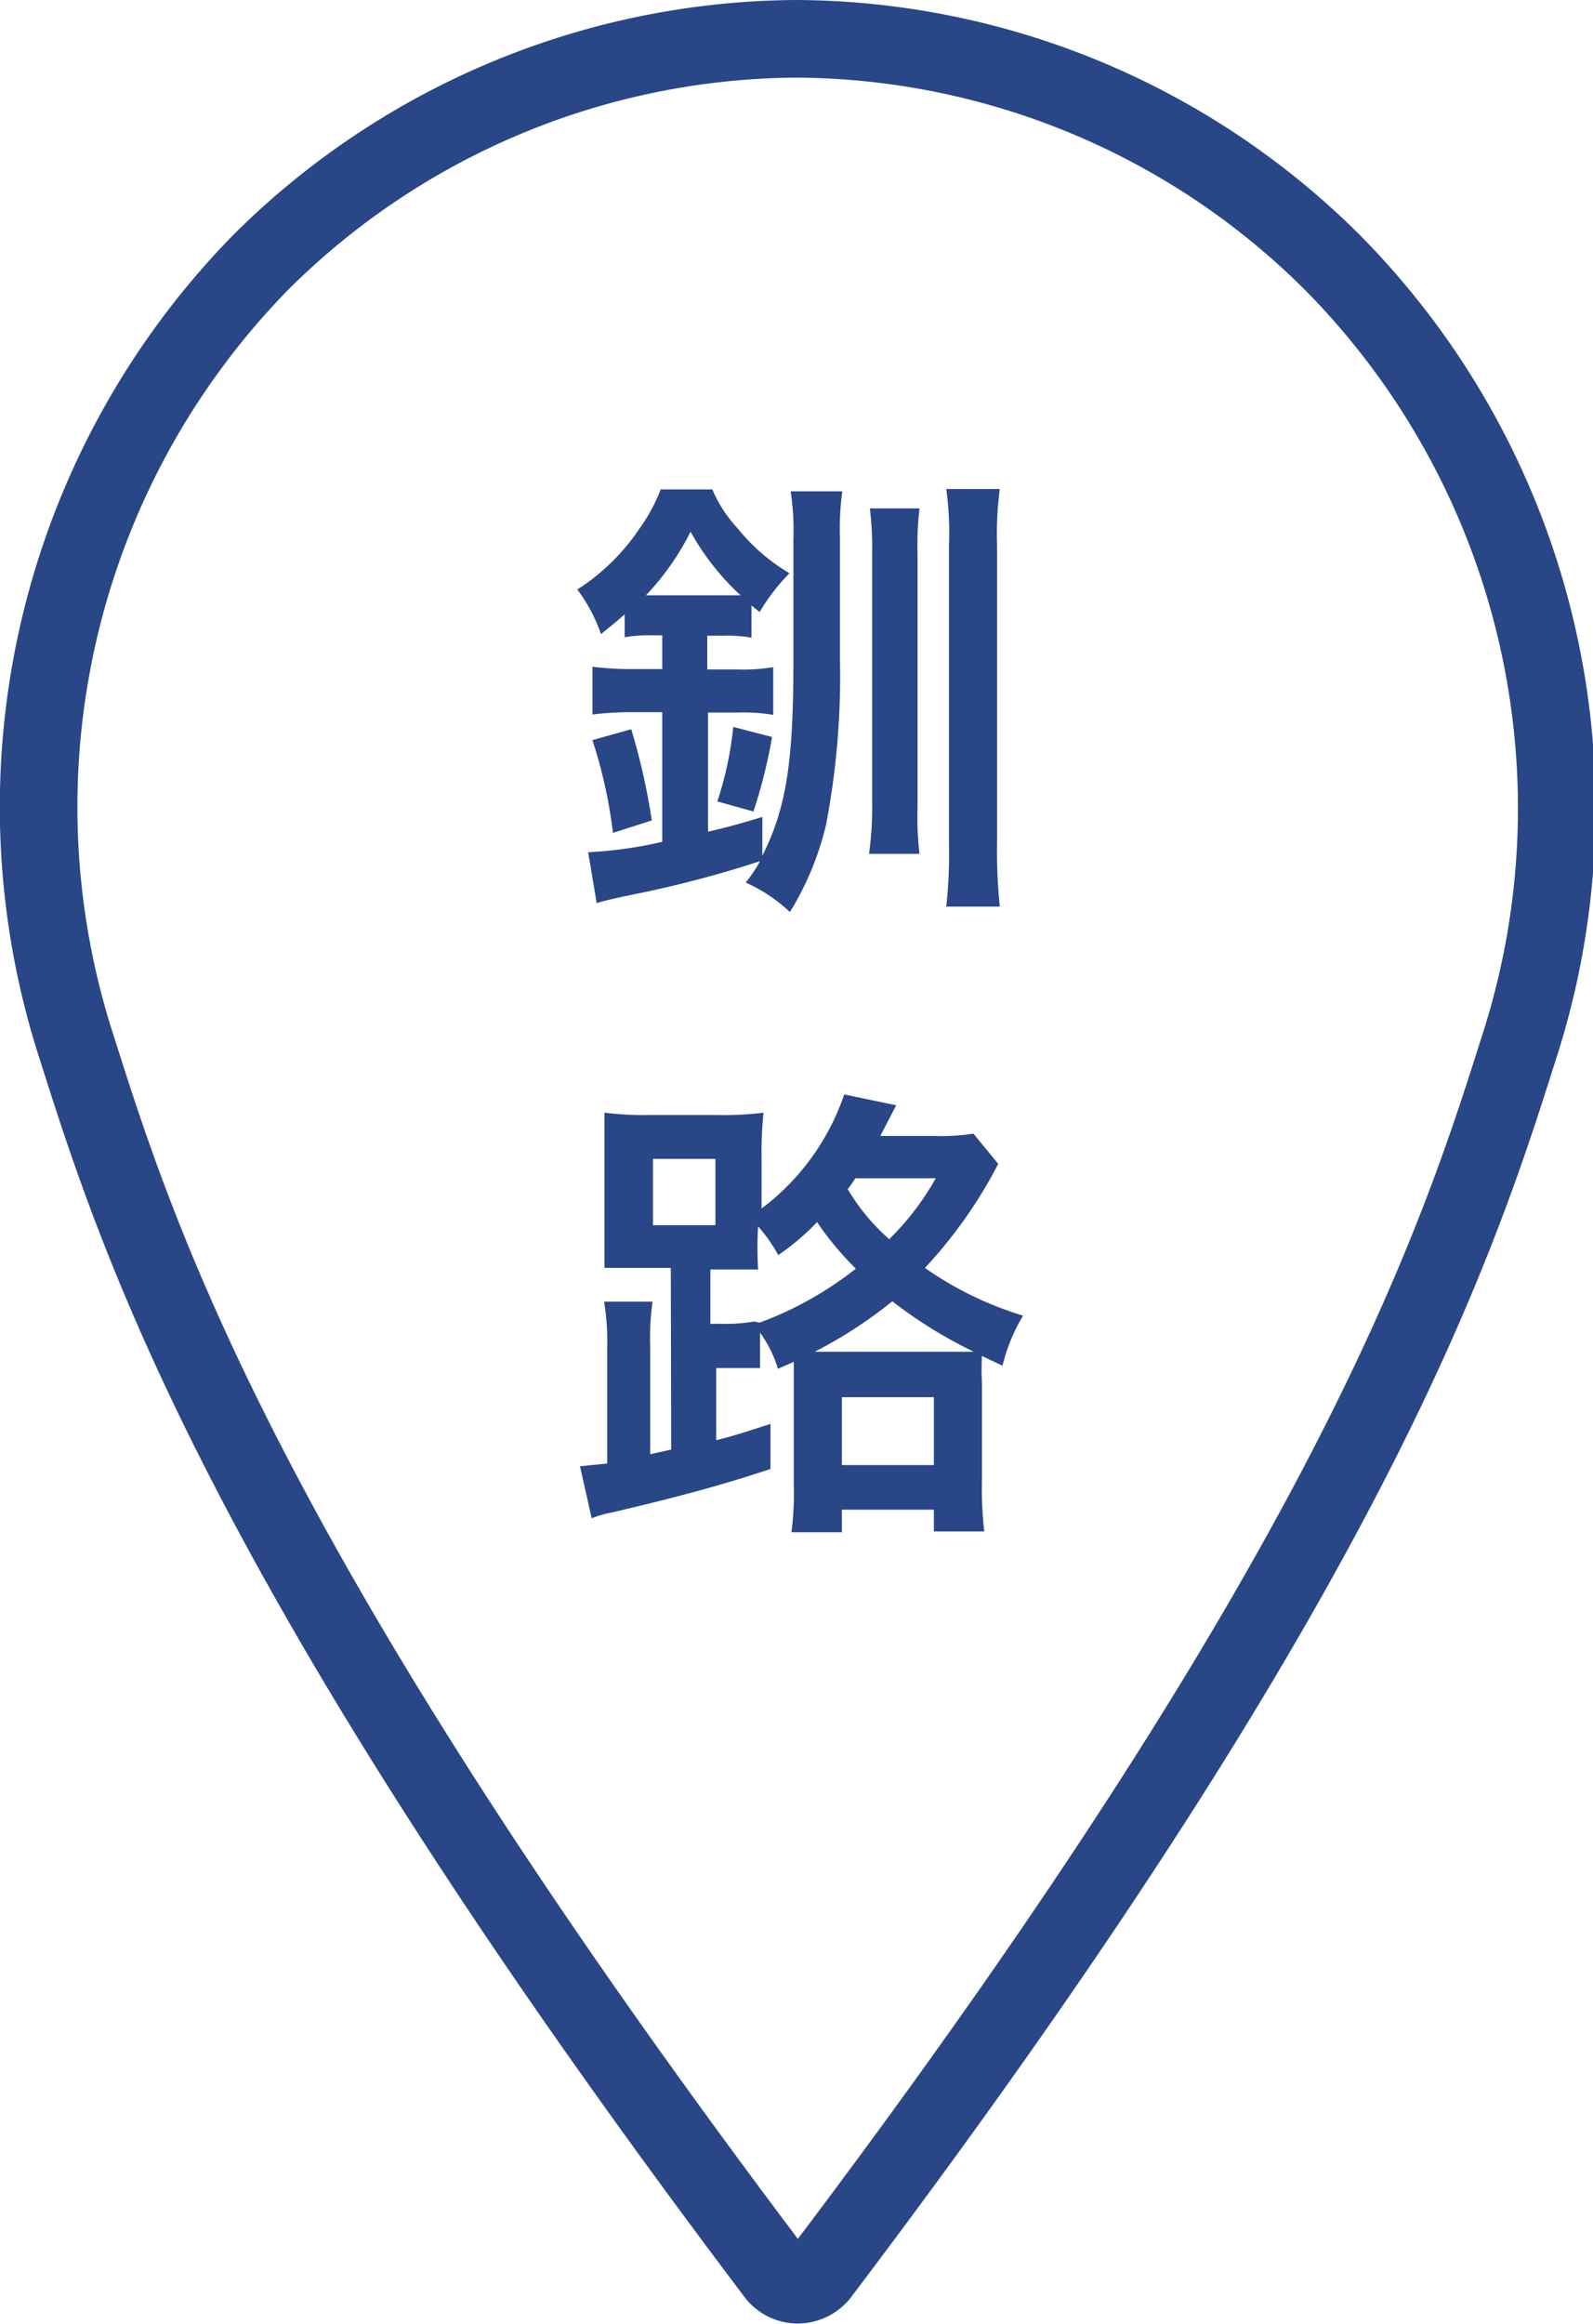
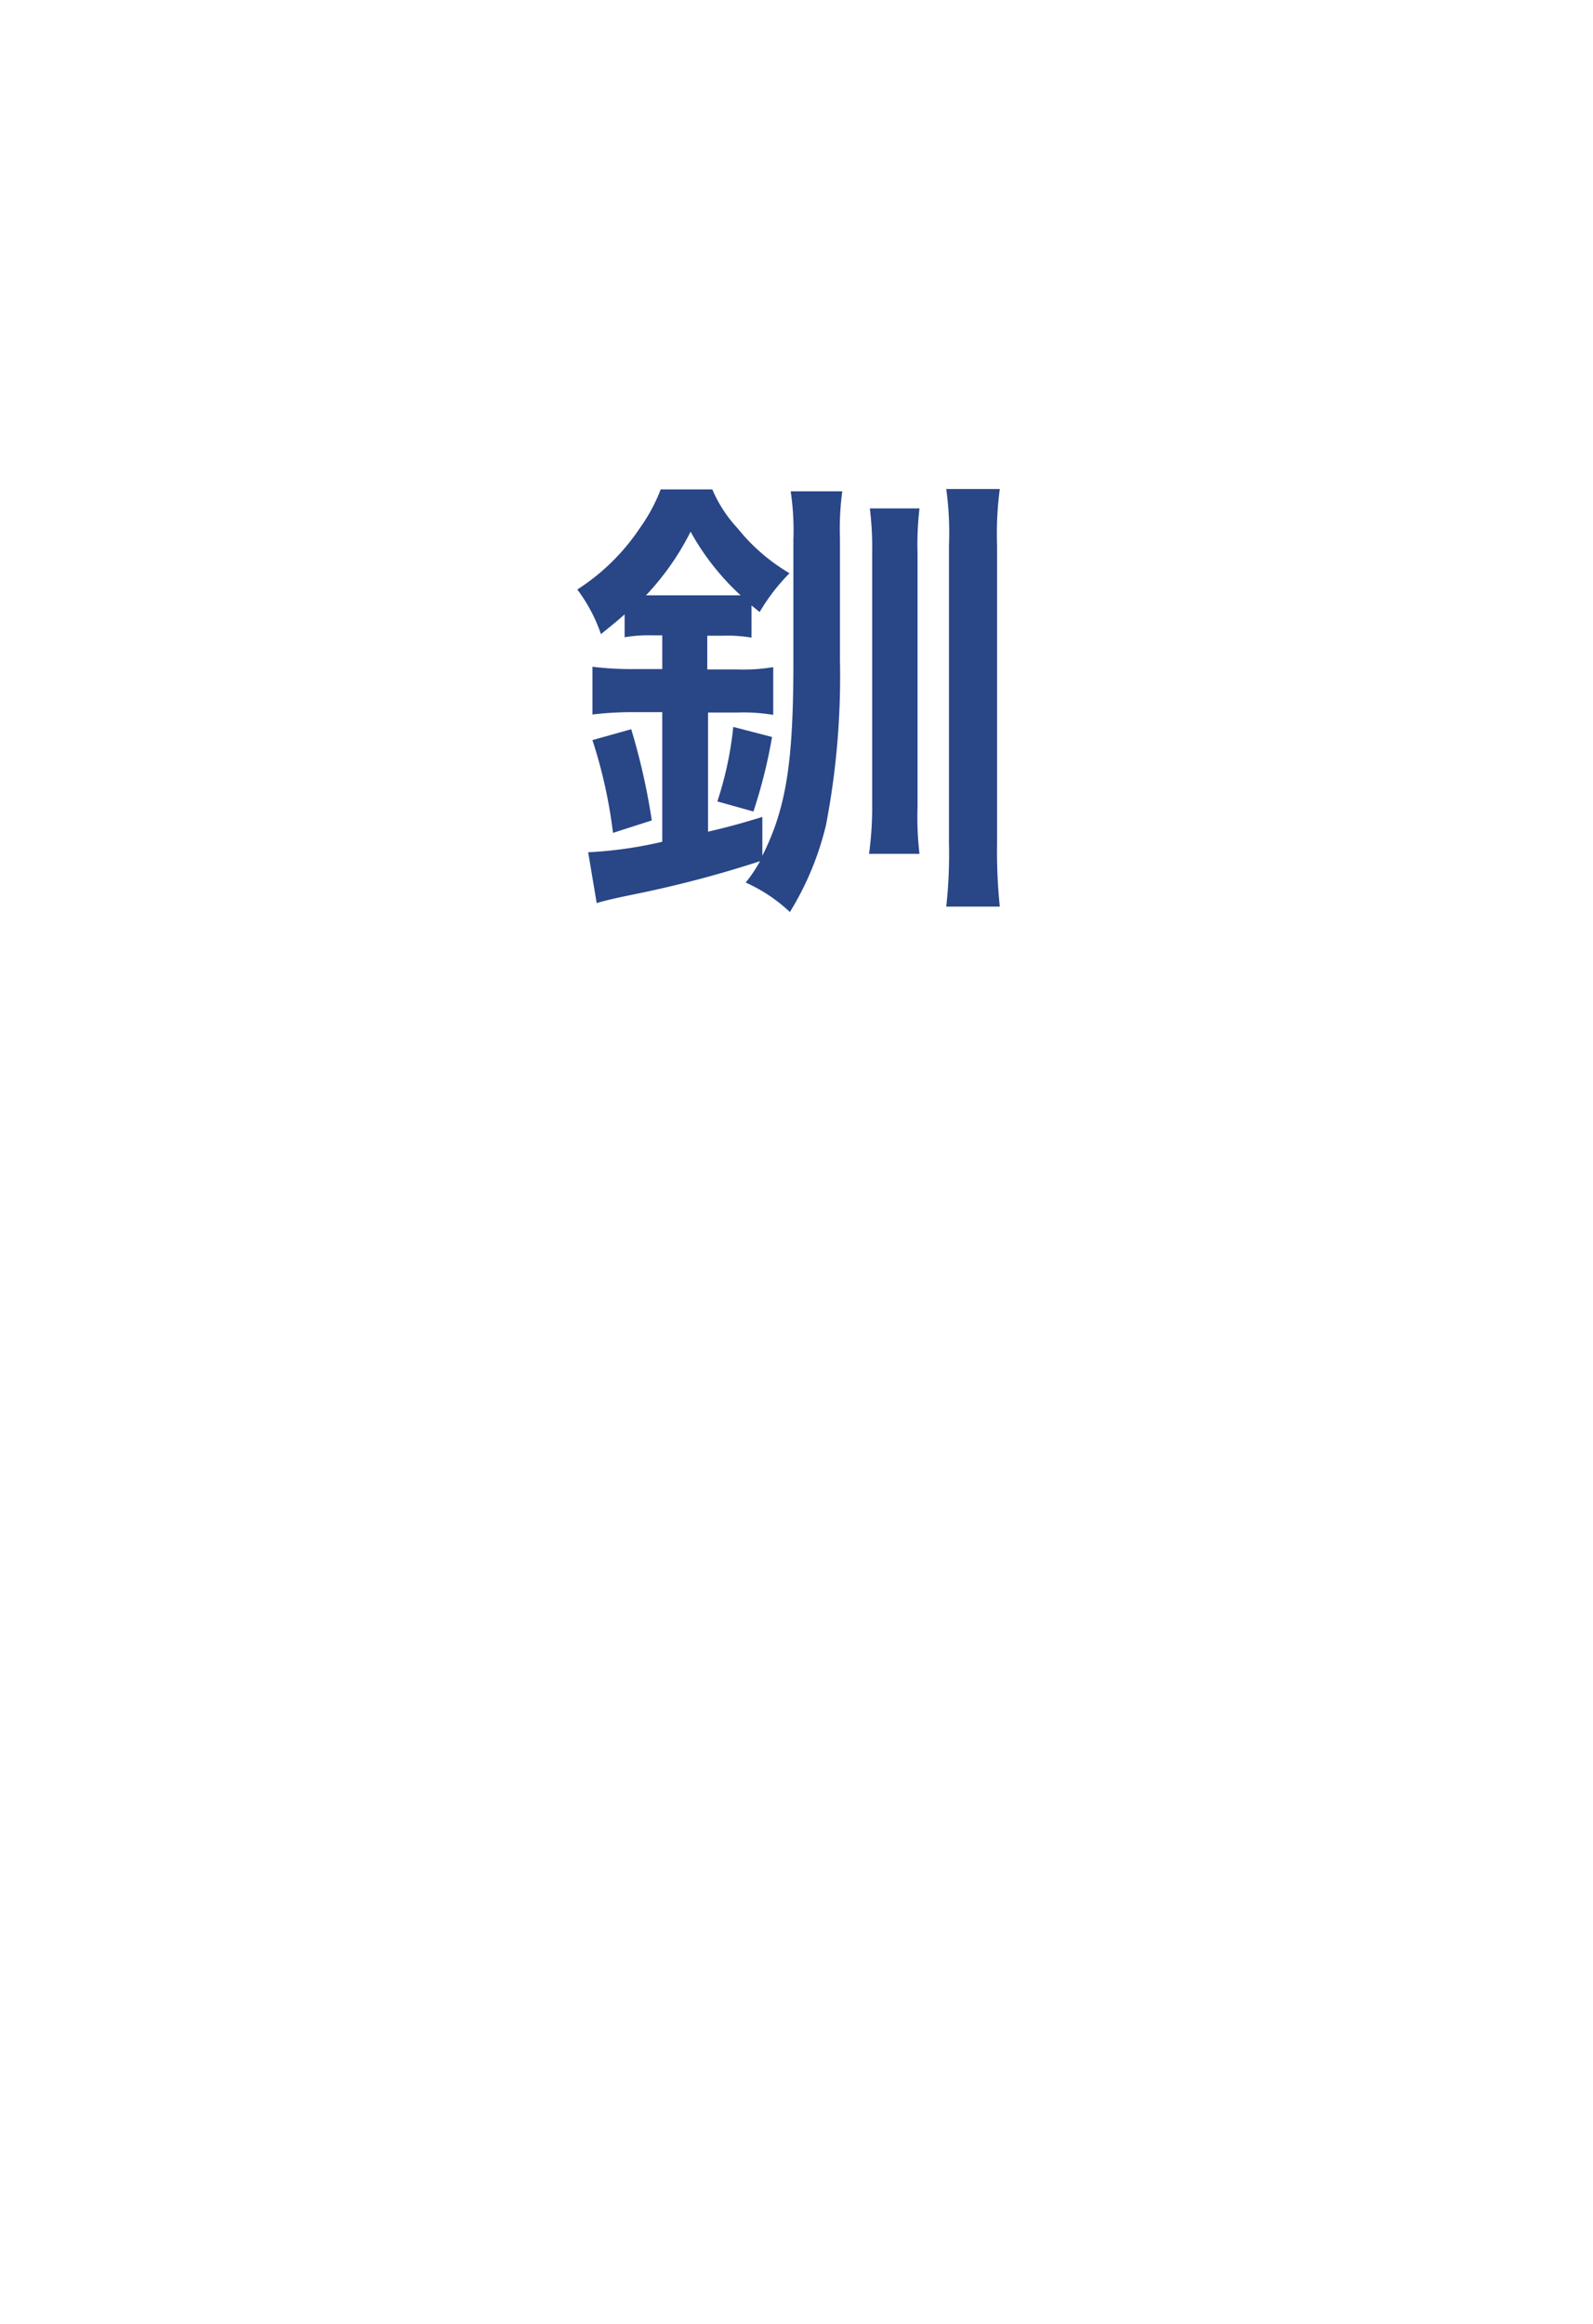
<svg xmlns="http://www.w3.org/2000/svg" viewBox="0 0 41.06 59.88">
  <defs>
    <style>.cls-1{fill:none;stroke:#294687;stroke-miterlimit:10;stroke-width:2px;}.cls-2{fill:#294687;}</style>
  </defs>
  <g id="レイヤー_2" data-name="レイヤー 2">
    <g id="text">
-       <path class="cls-1" d="M34.35,6.77A19.7,19.7,0,0,0,20.53,1,19.72,19.72,0,0,0,6.71,6.77,20.06,20.06,0,0,0,2,27.06c1.61,5.1,4.38,13.51,18,31.54a.73.73,0,0,0,.56.27.75.75,0,0,0,.57-.27c13.62-18,16.39-26.44,18-31.54A20,20,0,0,0,34.35,6.77Z" />
      <path class="cls-2" d="M16.8,16.37a3.65,3.65,0,0,0-.7.05v-.59c-.19.17-.28.24-.61.51a4.12,4.12,0,0,0-.61-1.15,5.51,5.51,0,0,0,1.61-1.58,4.43,4.43,0,0,0,.54-1h1.33a3.42,3.42,0,0,0,.65,1,4.88,4.88,0,0,0,1.34,1.16,5.09,5.09,0,0,0-.77,1l-.21-.17v.83a3.62,3.62,0,0,0-.72-.05h-.42v.87H19a4.74,4.74,0,0,0,.93-.06v1.23a4.68,4.68,0,0,0-.93-.06h-.75v3.07c.51-.12.74-.18,1.4-.38v1c.61-1.22.8-2.38.8-5V13.91a6.8,6.8,0,0,0-.07-1.25h1.33a7.23,7.23,0,0,0-.06,1.22V17a20.29,20.29,0,0,1-.36,4.26,7.66,7.66,0,0,1-.93,2.24,4.12,4.12,0,0,0-1.14-.76,3.53,3.53,0,0,0,.37-.55,29.1,29.1,0,0,1-3.08.82c-.64.13-.9.19-1.13.26l-.22-1.31a10.65,10.65,0,0,0,1.91-.27V18.35h-.69a8.83,8.83,0,0,0-1.11.06V17.18a8.29,8.29,0,0,0,1.11.06h.69v-.87Zm-1,5.09a12.56,12.56,0,0,0-.53-2.39l1-.28a16.74,16.74,0,0,1,.53,2.35Zm1.06-6.12h2.23a6.49,6.49,0,0,1-1.29-1.64,6.86,6.86,0,0,1-1.15,1.64Zm1.63,5.31a9,9,0,0,0,.41-1.92l1,.26a13.38,13.38,0,0,1-.48,1.92Zm5.21-7.55a8.09,8.09,0,0,0-.05,1.17V20.8a8.07,8.07,0,0,0,.05,1.2h-1.3a9,9,0,0,0,.08-1.34V14.23a8,8,0,0,0-.06-1.13Zm2.07-.5a8.72,8.72,0,0,0-.07,1.45v7.68a13.83,13.83,0,0,0,.07,1.63H24.39a12.38,12.38,0,0,0,.07-1.63V14.05a8.3,8.3,0,0,0-.07-1.45Z" />
-       <path class="cls-2" d="M17.29,32.67h-.63c-.44,0-.74,0-1.08,0,0-.37,0-.69,0-1.17V29.88c0-.48,0-.85,0-1.21a8.27,8.27,0,0,0,1.18.06h1.72a8.08,8.08,0,0,0,1.2-.06,10,10,0,0,0-.05,1.21v1.26a6.16,6.16,0,0,0,2.13-2.94l1.34.28-.41.79h1.4a5.4,5.4,0,0,0,1-.06l.64.78a12.07,12.07,0,0,1-1.89,2.68,8.9,8.9,0,0,0,2.53,1.23,4.56,4.56,0,0,0-.53,1.29l-.53-.25a6.36,6.36,0,0,0,0,.69v2.53a9.34,9.34,0,0,0,.06,1.3H24.07V38.9H21.7v.58H20.4a7.69,7.69,0,0,0,.06-1.2V35.64c0-.28,0-.36,0-.55l-.41.18a3,3,0,0,0-.46-.93v.91c-.25,0-.49,0-.86,0h-.27v1.86c.48-.12.71-.2,1.4-.42v1.16c-1.22.41-2.46.74-4.08,1.12a2.93,2.93,0,0,0-.53.15l-.3-1.34.7-.07V34.76a6.21,6.21,0,0,0-.08-1.22h1.25a6.63,6.63,0,0,0-.06,1.17v2.76l.54-.12Zm-.46-1.1h1.61V29.86H16.83Zm2.75,2.51a9.11,9.11,0,0,0,2.48-1.39,7.89,7.89,0,0,1-1-1.2,6.35,6.35,0,0,1-1,.85,4,4,0,0,0-.52-.74,9.35,9.35,0,0,0,0,1.11l-1,0h-.23v1.4h.27a4.2,4.2,0,0,0,.86-.06Zm4.85.75h.67A11.69,11.69,0,0,1,23,33.53a11.59,11.59,0,0,1-2,1.3h3.46ZM21.7,37.75h2.37V36H21.7Zm.35-7.39c-.09.13-.12.18-.2.28a5.33,5.33,0,0,0,1.07,1.29,7,7,0,0,0,1.2-1.57Z" />
    </g>
  </g>
</svg>